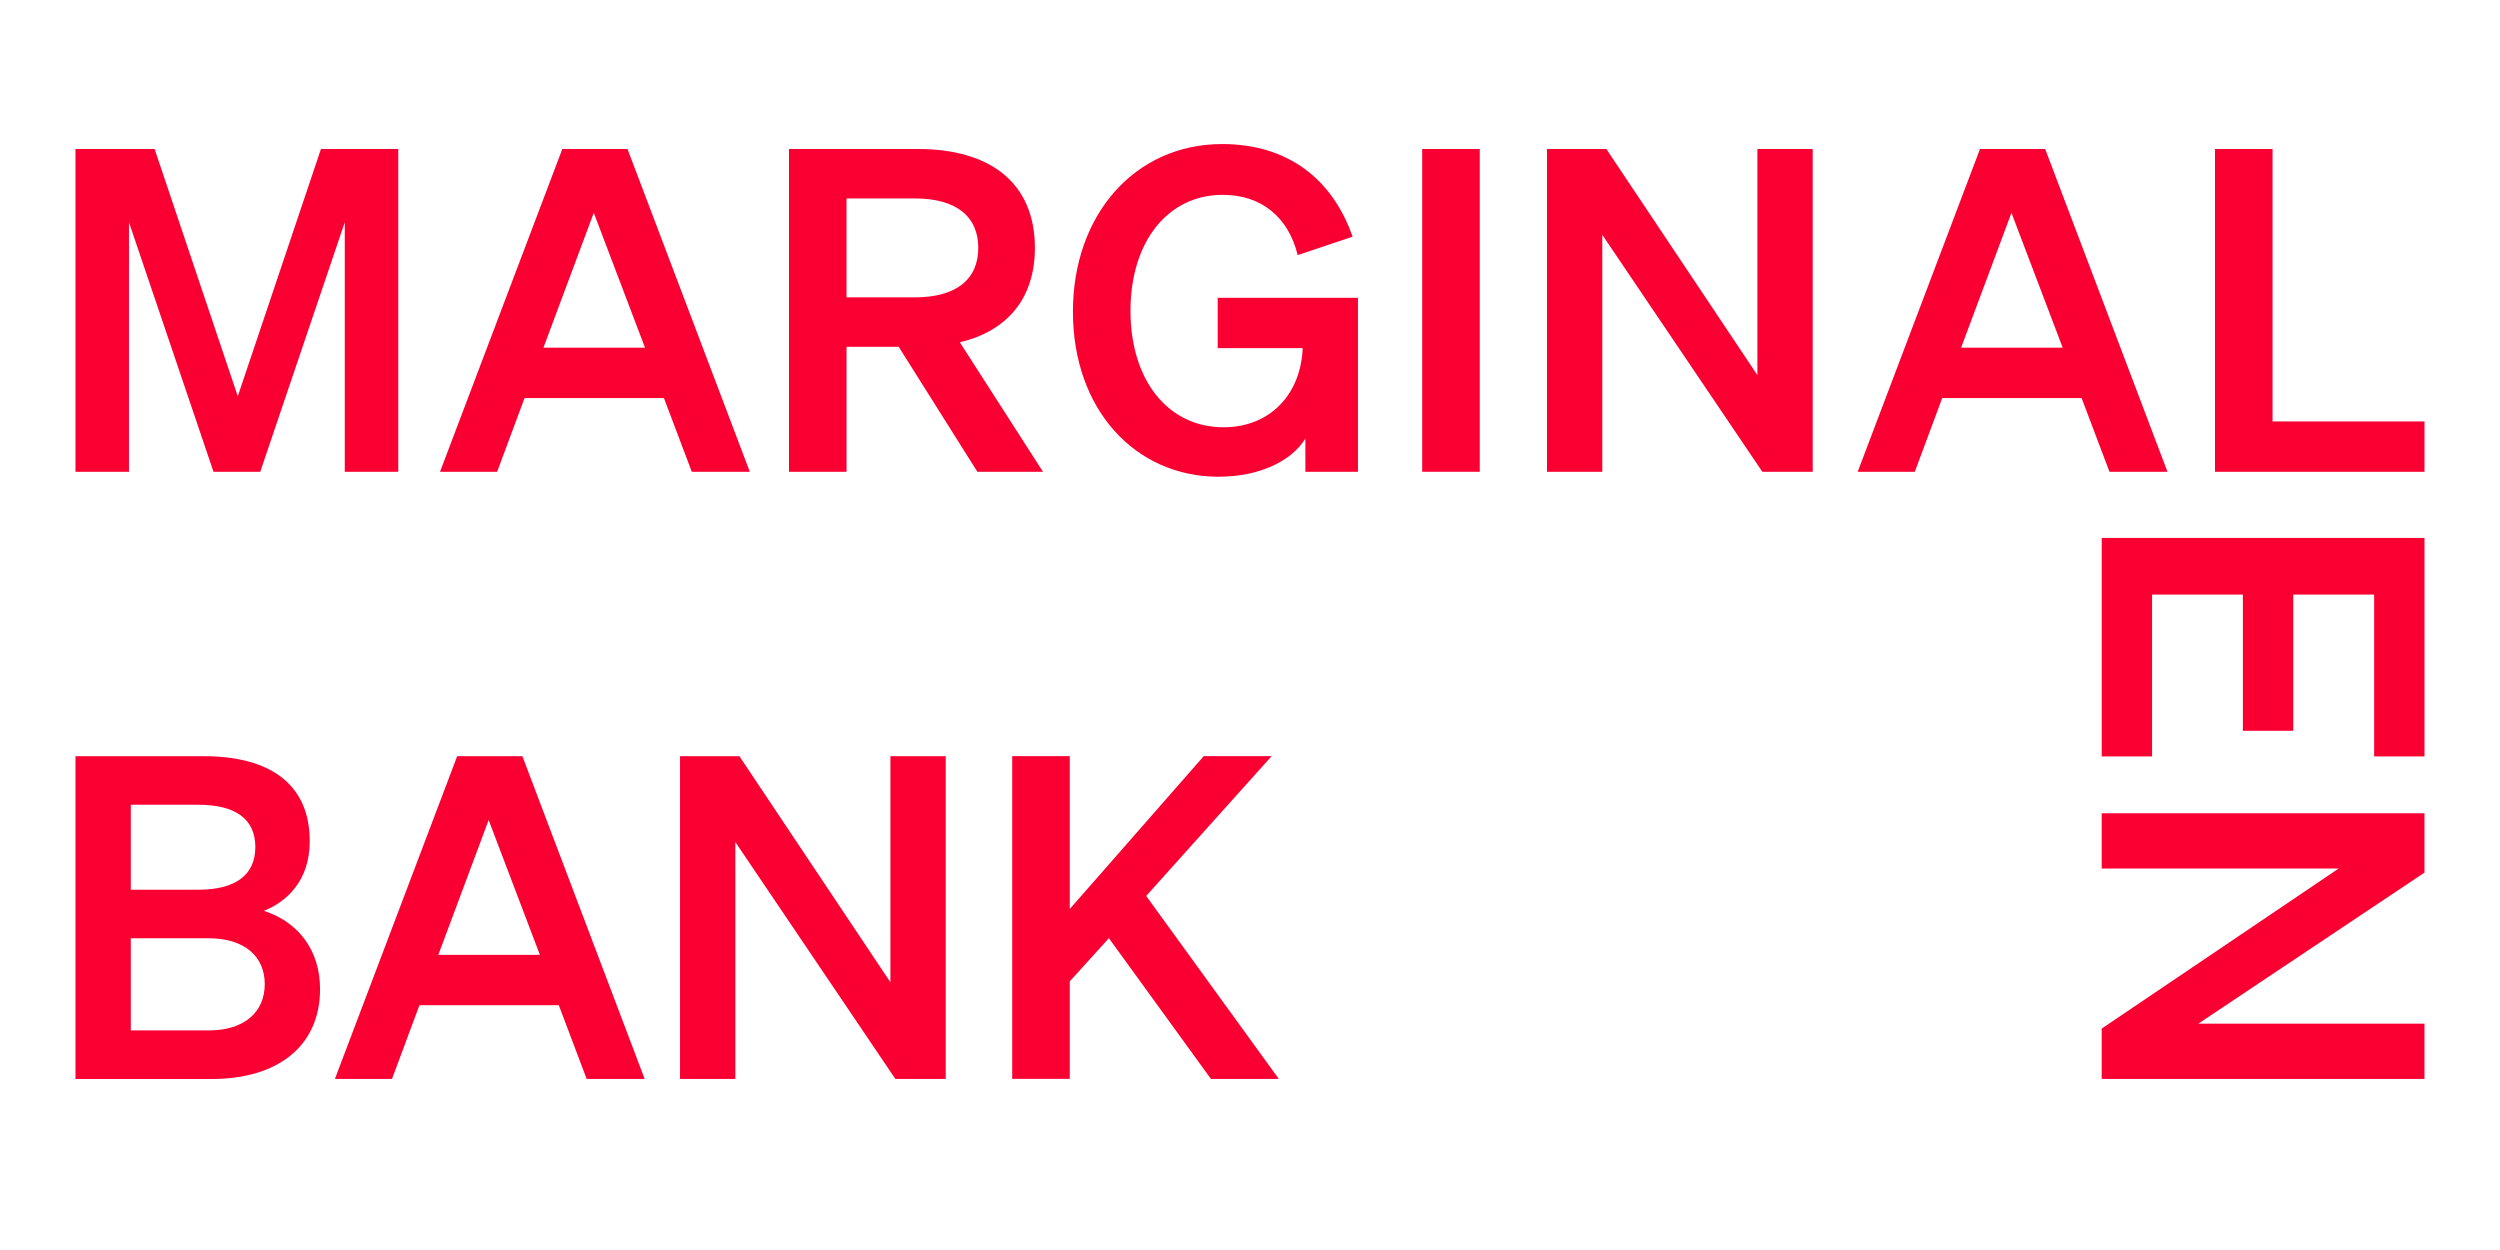
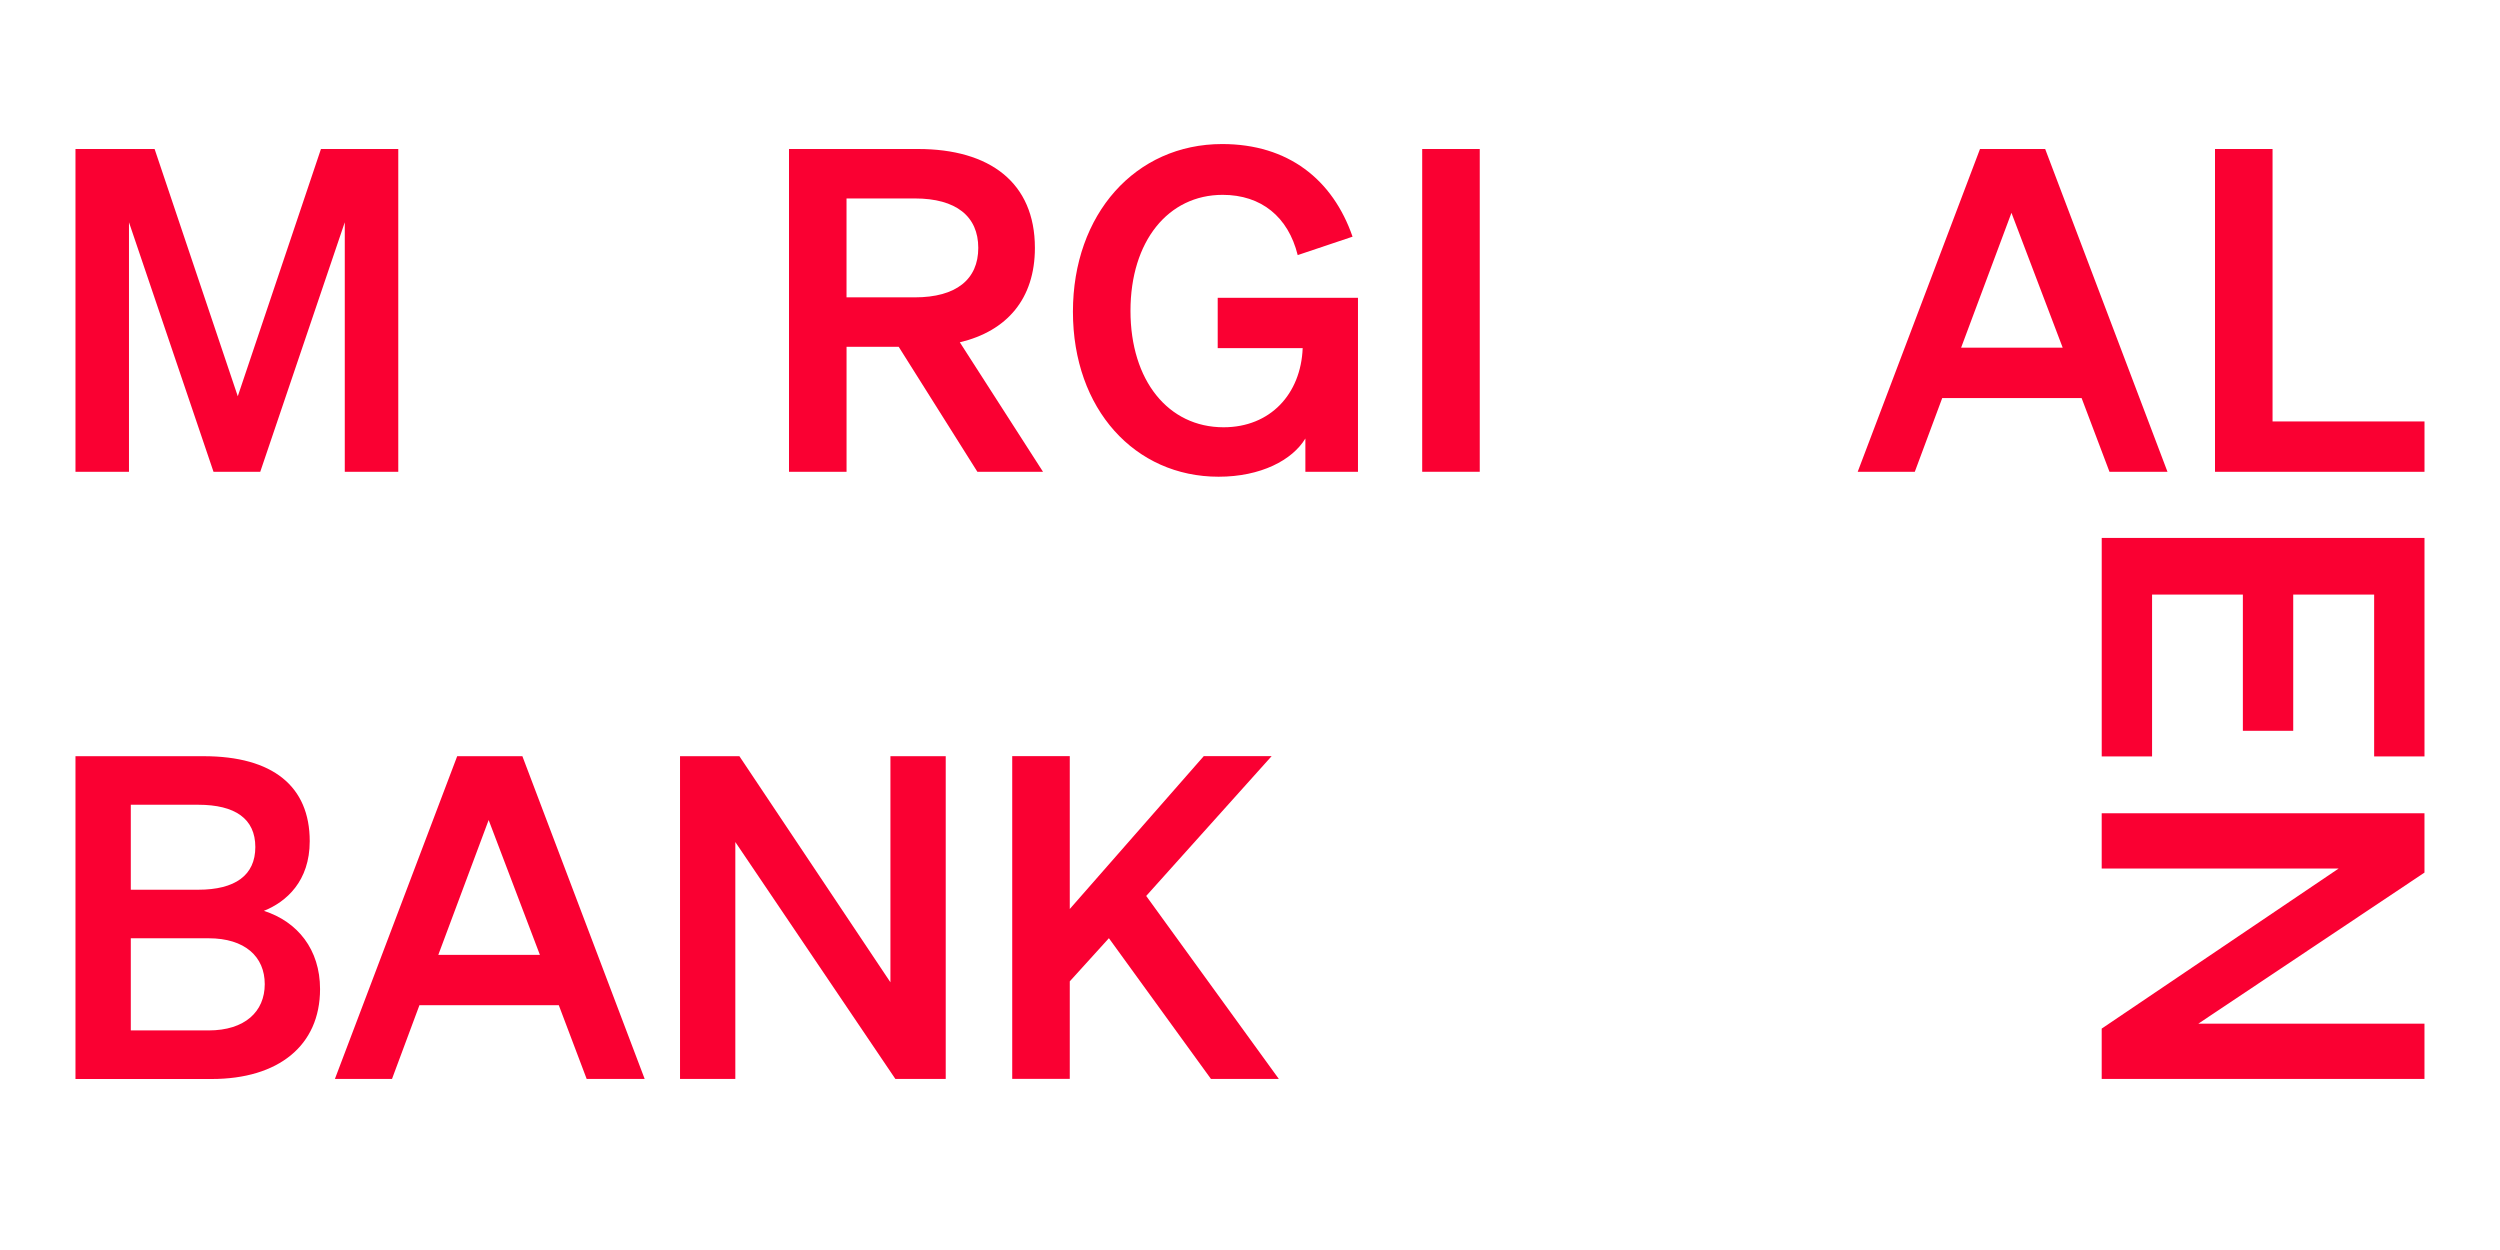
<svg xmlns="http://www.w3.org/2000/svg" id="Layer_1" data-name="Layer 1" viewBox="0 0 1000 500">
  <defs>
    <style>
      .cls-1 {
        fill: none;
      }

      .cls-2 {
        fill: #fa0032;
      }

      .cls-3 {
        clip-path: url(#clippath);
      }
    </style>
    <clipPath id="clippath">
      <rect class="cls-1" x="-94" y="50.2" width="1188" height="399.6" />
    </clipPath>
  </defs>
  <g class="cls-3">
    <g>
      <path class="cls-2" d="M85.4,188.71l-33.81-99.8v99.8h-21.4V59.6h31.65l33.27,98.91,33.27-98.91h30.93v129.11h-21.4v-99.8l-33.81,99.8h-18.71Z" />
-       <path class="cls-2" d="M251,59.6l48.92,129.11h-23.2l-11.15-29.49h-55.75l-10.97,29.49h-22.84l48.92-129.11h26.07ZM217.37,139.08h40.64l-20.5-53.95-20.14,53.95Z" />
      <path class="cls-2" d="M338.62,188.71h-23.02V59.6h51.61c28.77,0,46.75,13.49,46.75,39.56,0,20.32-11.15,33.27-30.03,37.76l33.27,51.79h-26.25l-31.47-49.99h-20.86v49.99ZM365.95,118.94c16.54,0,25.36-7.19,25.36-19.78s-8.81-19.78-25.36-19.78h-27.34v39.56h27.34Z" />
      <path class="cls-2" d="M522.14,175.41c-5.21,8.63-17.8,15.28-34.71,15.28-33.45,0-58.26-26.97-58.26-66s24.99-67.07,59.7-67.07c26.43,0,44.24,14.21,52.15,37.05l-21.94,7.37c-3.78-15.28-14.56-24.1-30.03-24.1-21.76,0-36.86,18.52-36.86,46.4s15.1,46.57,37.23,46.57c18.7,0,30.93-13.3,31.65-31.65h-33.99v-20.14h56.11v69.59h-21.04v-13.31h0Z" />
      <path class="cls-2" d="M591.9,188.71h-23.02V59.6h23.02v129.11Z" />
-       <path class="cls-2" d="M725.08,188.71h-20.14l-64.02-94.77v94.77h-22.12V59.6h23.74l60.42,90.45V59.6h22.12v129.11Z" />
      <path class="cls-2" d="M818.07,59.6l48.92,129.11h-23.2l-11.15-29.49h-55.75l-10.97,29.49h-22.84l48.92-129.11h26.07ZM784.44,139.08h40.64l-20.5-53.95-20.14,53.95Z" />
      <path class="cls-2" d="M886,59.6h23.02v108.98h60.78v20.14h-83.8V59.6Z" />
      <path class="cls-2" d="M969.8,302.57h-20.14v-64.74h-32.37v54.49h-20.14v-54.49h-36.32v64.74h-20.14v-87.4h129.11v87.4h0Z" />
      <path class="cls-2" d="M840.68,431.58v-20.14l94.77-64.02h-94.77v-22.12h129.11v23.74l-90.45,60.42h90.45v22.12h-129.11Z" />
      <path class="cls-2" d="M30.2,302.48h51.25c27.69,0,42.44,12.05,42.44,33.99,0,16-9.35,24.28-18.34,27.87,13.49,4.32,22.47,15.47,22.47,31.29,0,22.66-16.72,35.97-43.34,35.97H30.19v-129.12ZM79.29,355.89c14.75,0,22.84-5.76,22.84-17.08s-8.09-16.91-22.84-16.91h-26.97v33.99h26.97ZM52.32,412.17h31.11c14.56,0,22.47-7.55,22.47-18.52s-7.91-18.34-22.47-18.34h-31.11v36.86Z" />
      <path class="cls-2" d="M208.95,302.47l48.92,129.11h-23.2l-11.15-29.49h-55.75l-10.97,29.49h-22.84l48.92-129.11h26.07ZM175.32,381.95h40.64l-20.5-53.94-20.14,53.94Z" />
      <path class="cls-2" d="M378.29,431.58h-20.14l-64.02-94.77v94.77h-22.12v-129.11h23.74l60.42,90.45v-90.45h22.12v129.11Z" />
      <path class="cls-2" d="M427.91,363.6l53.59-61.14h27.15l-50.17,55.92,53.05,73.19h-27.15l-40.82-56.29-15.65,17.26v39.02h-23.02v-129.11h23.02v61.14Z" />
    </g>
  </g>
</svg>